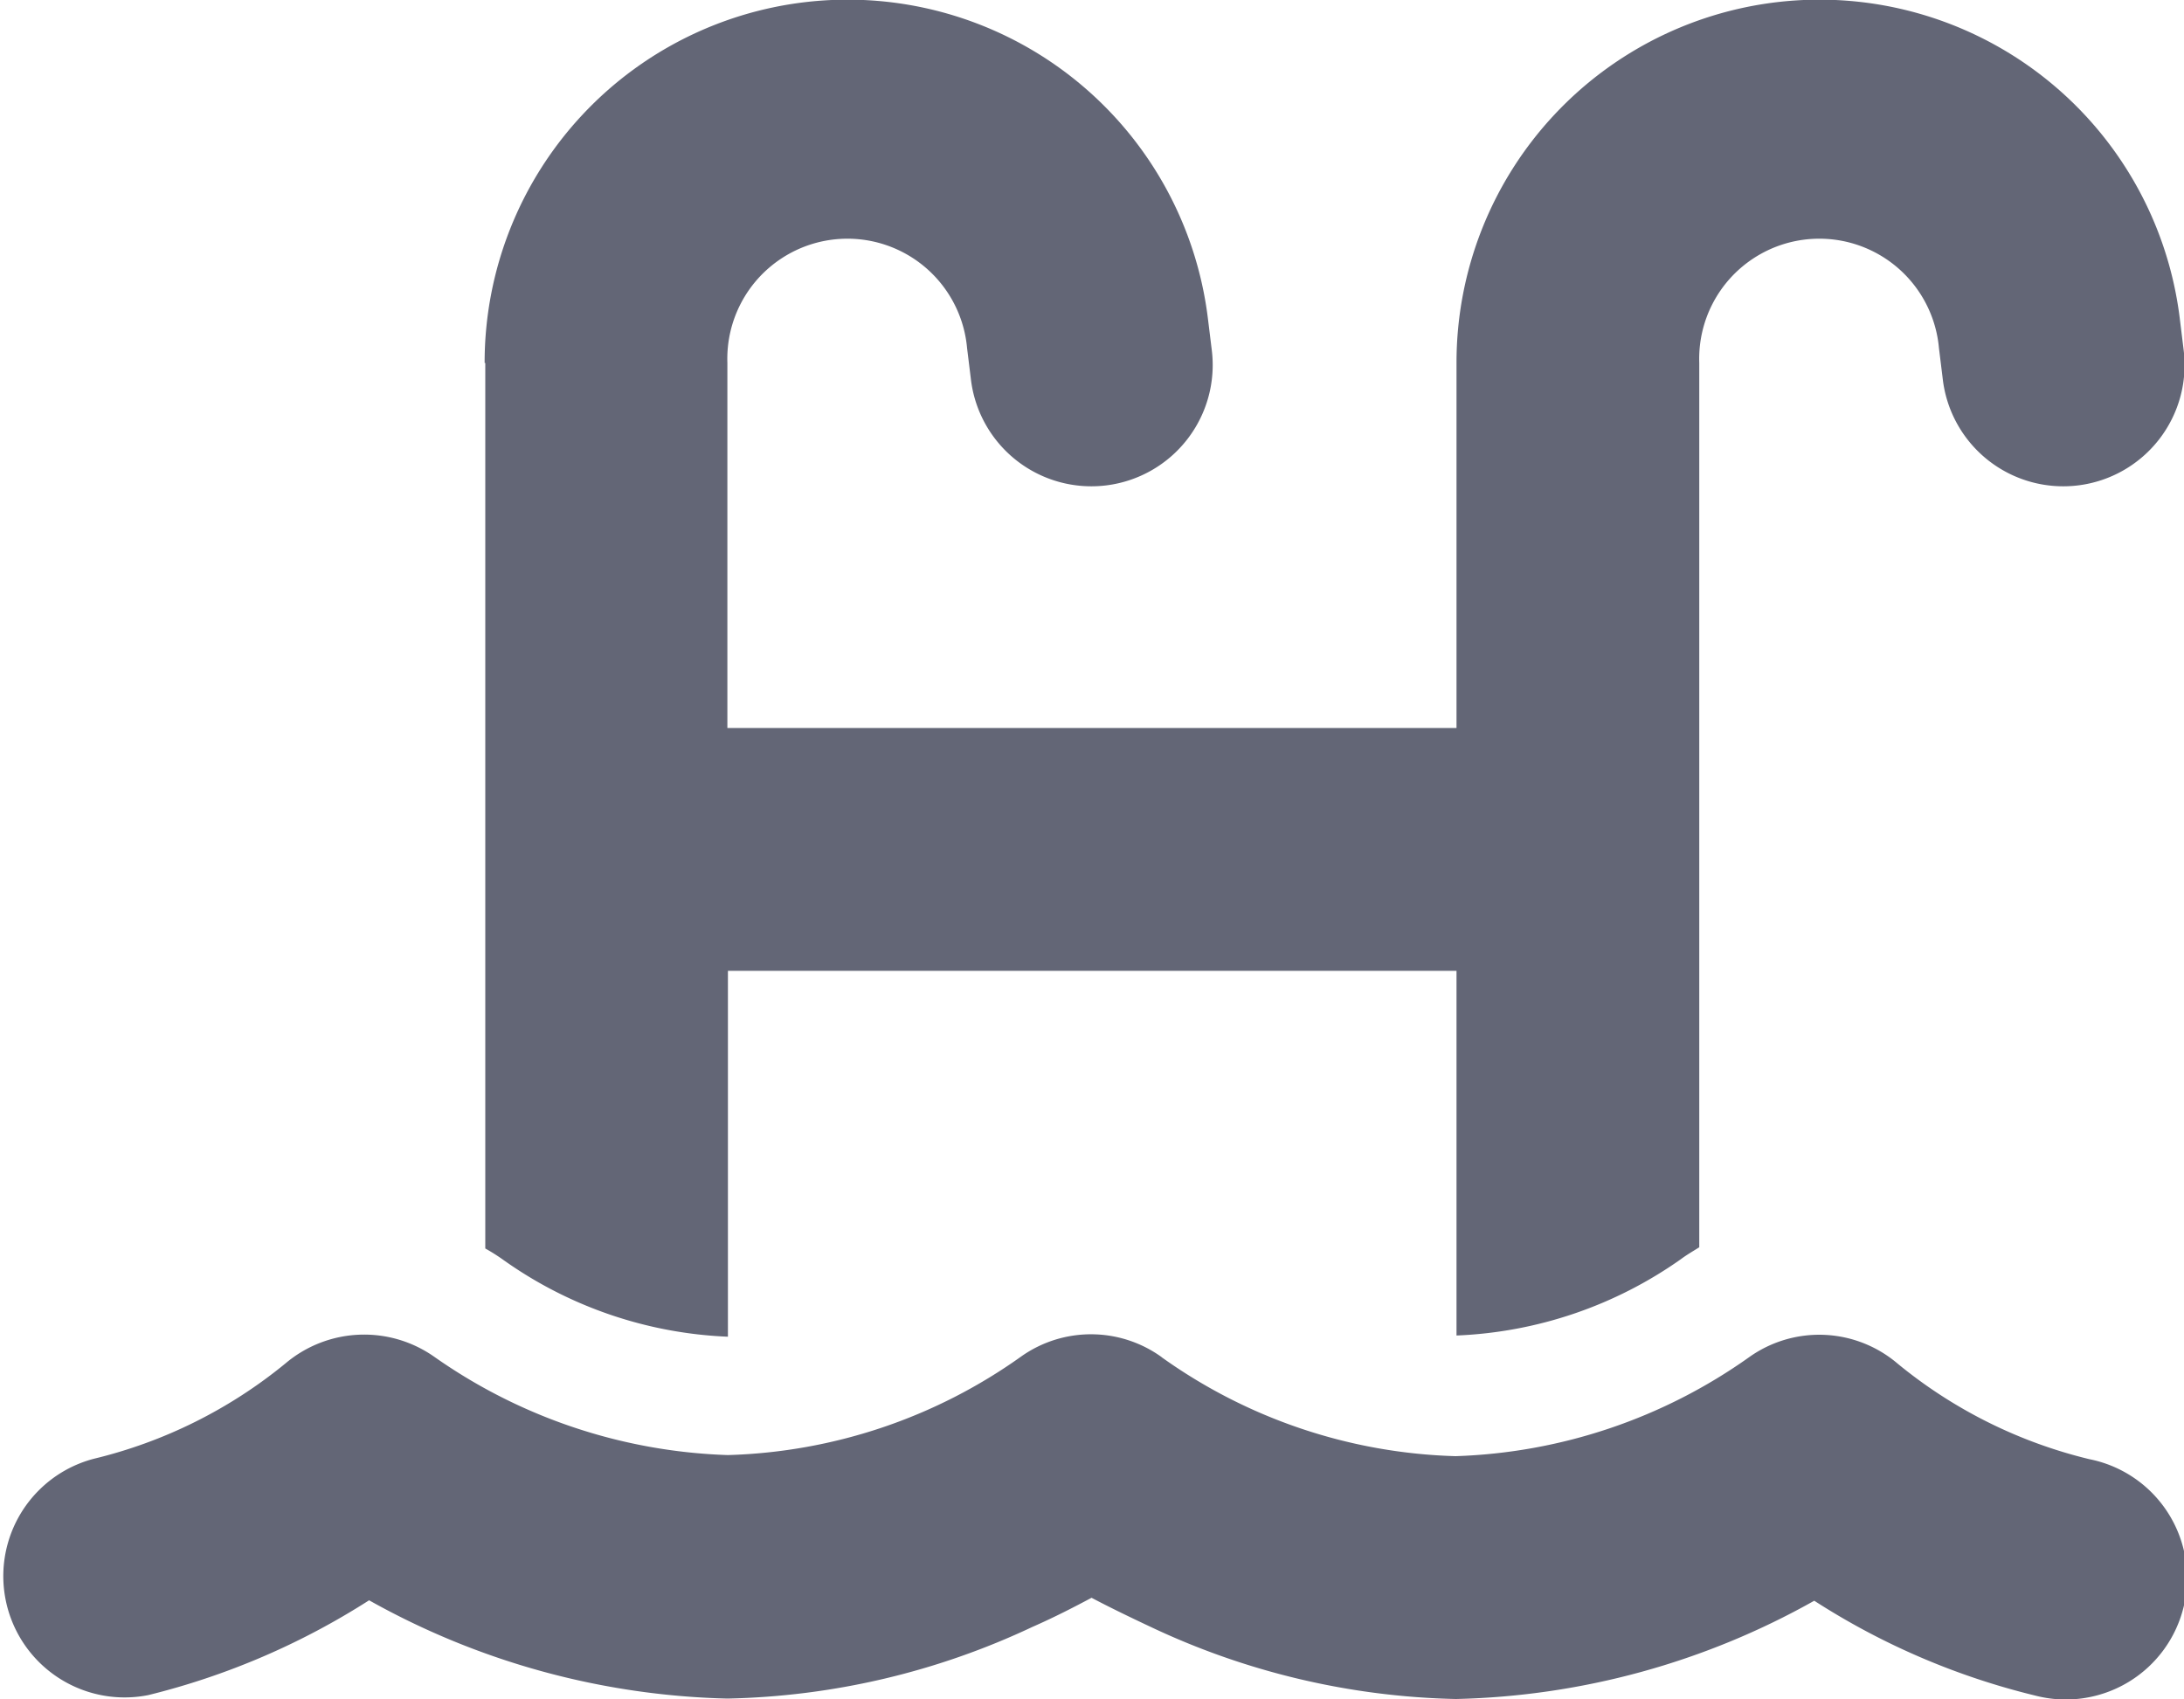
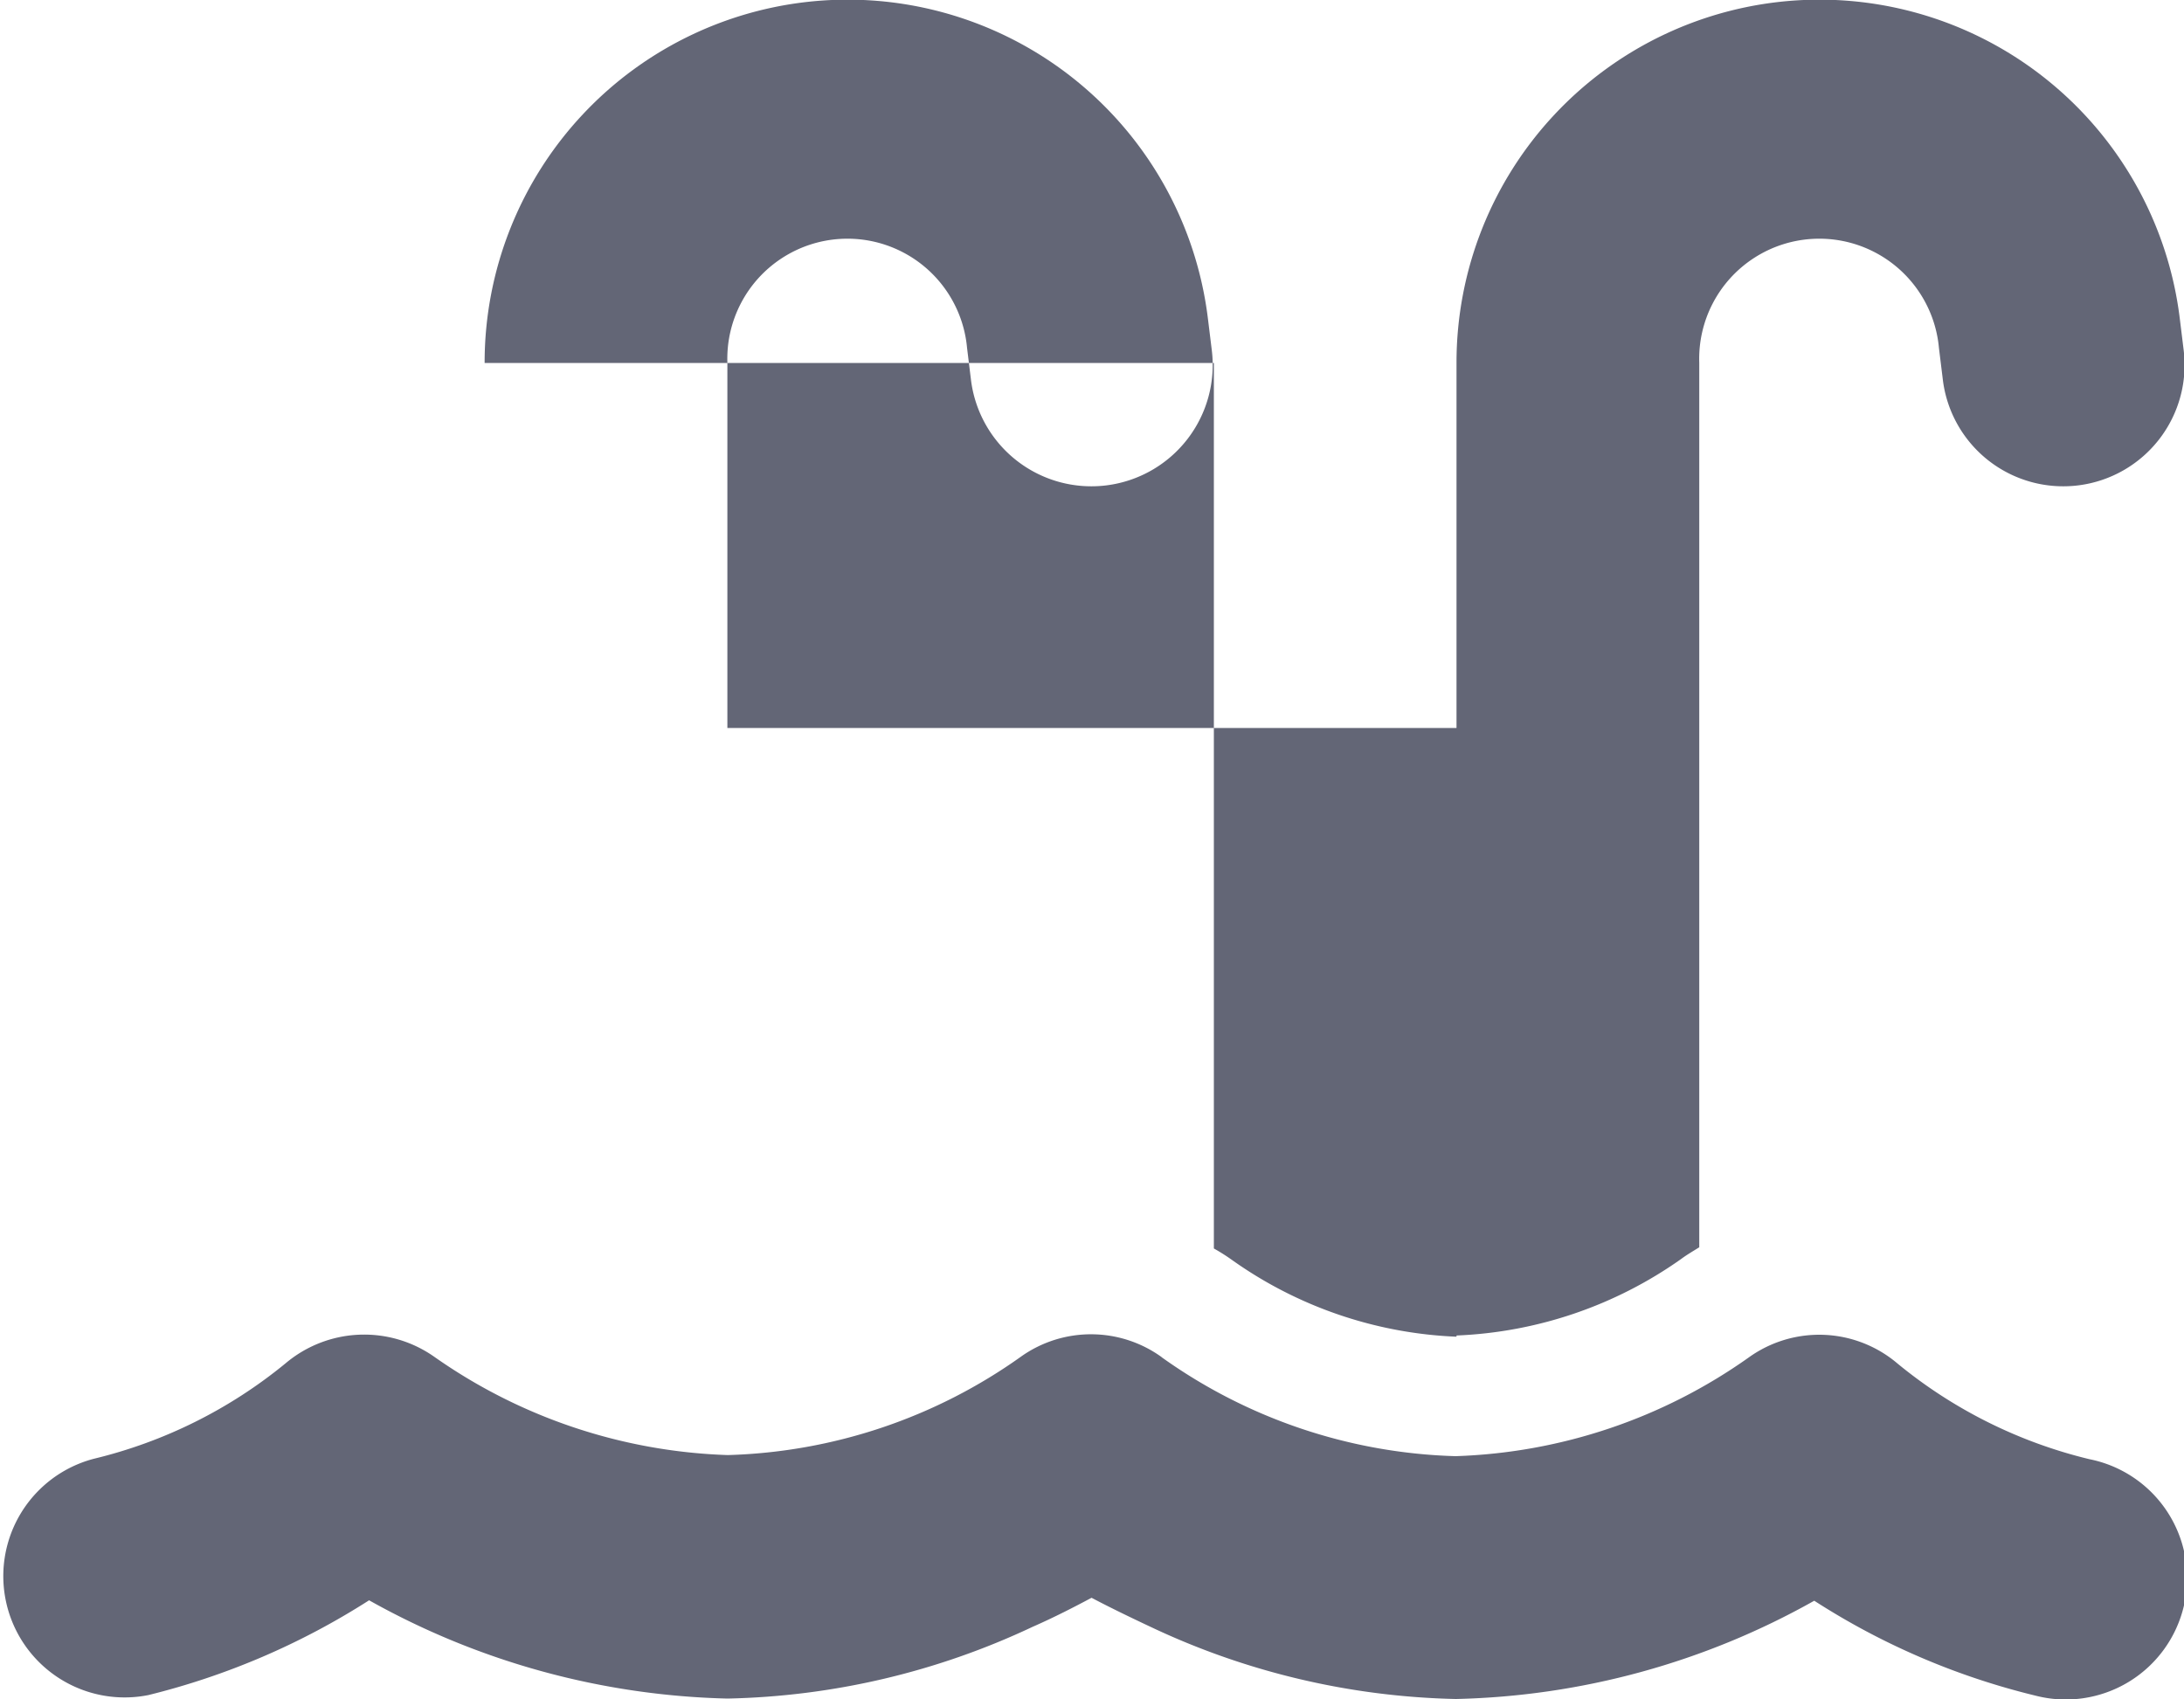
<svg xmlns="http://www.w3.org/2000/svg" width="20" height="15.561" viewBox="0 0 20 15.561">
-   <path id="pool-heated" d="M4.5,35.324a3.324,3.324,0,0,1,6.623-.41l.035.285a1.111,1.111,0,1,1-2.205.274l-.035-.285a1.1,1.1,0,0,0-2.195.135v3.344H13.4V35.324a3.324,3.324,0,0,1,6.623-.41l.035.285a1.111,1.111,0,1,1-2.205.274l-.035-.285a1.1,1.1,0,0,0-2.195.135v8.1c-.056.035-.115.069-.167.108a3.826,3.826,0,0,1-2.056.7h0V40.891H6.728v3.351a3.815,3.815,0,0,1-2.052-.7,1.75,1.75,0,0,0-.17-.108V35.324Zm6.2,9.106a4.86,4.86,0,0,0,2.691.906,4.913,4.913,0,0,0,2.688-.906h0a1.106,1.106,0,0,1,1.361.059,4.386,4.386,0,0,0,1.757.875,1.111,1.111,0,1,1-.5,2.164,6.61,6.61,0,0,1-2.021-.868,7.007,7.007,0,0,1-3.282.9A6.872,6.872,0,0,1,10.6,46.9c-.2-.094-.385-.184-.542-.267-.156.083-.337.177-.542.267a6.872,6.872,0,0,1-2.792.656,7.044,7.044,0,0,1-3.282-.9,6.736,6.736,0,0,1-2.021.868,1.111,1.111,0,0,1-.5-2.164,4.386,4.386,0,0,0,1.757-.875,1.116,1.116,0,0,1,1.361-.059h0a4.946,4.946,0,0,0,2.688.9,4.86,4.86,0,0,0,2.691-.906A1.106,1.106,0,0,1,10.7,44.429Z" transform="translate(-0.062 -32)" fill="#636676" />
+   <path id="pool-heated" d="M4.5,35.324a3.324,3.324,0,0,1,6.623-.41l.035.285a1.111,1.111,0,1,1-2.205.274l-.035-.285a1.1,1.1,0,0,0-2.195.135v3.344H13.4V35.324a3.324,3.324,0,0,1,6.623-.41l.035.285a1.111,1.111,0,1,1-2.205.274l-.035-.285a1.1,1.1,0,0,0-2.195.135v8.1c-.056.035-.115.069-.167.108a3.826,3.826,0,0,1-2.056.7h0V40.891v3.351a3.815,3.815,0,0,1-2.052-.7,1.75,1.75,0,0,0-.17-.108V35.324Zm6.2,9.106a4.86,4.86,0,0,0,2.691.906,4.913,4.913,0,0,0,2.688-.906h0a1.106,1.106,0,0,1,1.361.059,4.386,4.386,0,0,0,1.757.875,1.111,1.111,0,1,1-.5,2.164,6.61,6.61,0,0,1-2.021-.868,7.007,7.007,0,0,1-3.282.9A6.872,6.872,0,0,1,10.6,46.9c-.2-.094-.385-.184-.542-.267-.156.083-.337.177-.542.267a6.872,6.872,0,0,1-2.792.656,7.044,7.044,0,0,1-3.282-.9,6.736,6.736,0,0,1-2.021.868,1.111,1.111,0,0,1-.5-2.164,4.386,4.386,0,0,0,1.757-.875,1.116,1.116,0,0,1,1.361-.059h0a4.946,4.946,0,0,0,2.688.9,4.86,4.86,0,0,0,2.691-.906A1.106,1.106,0,0,1,10.7,44.429Z" transform="translate(-0.062 -32)" fill="#636676" />
</svg>